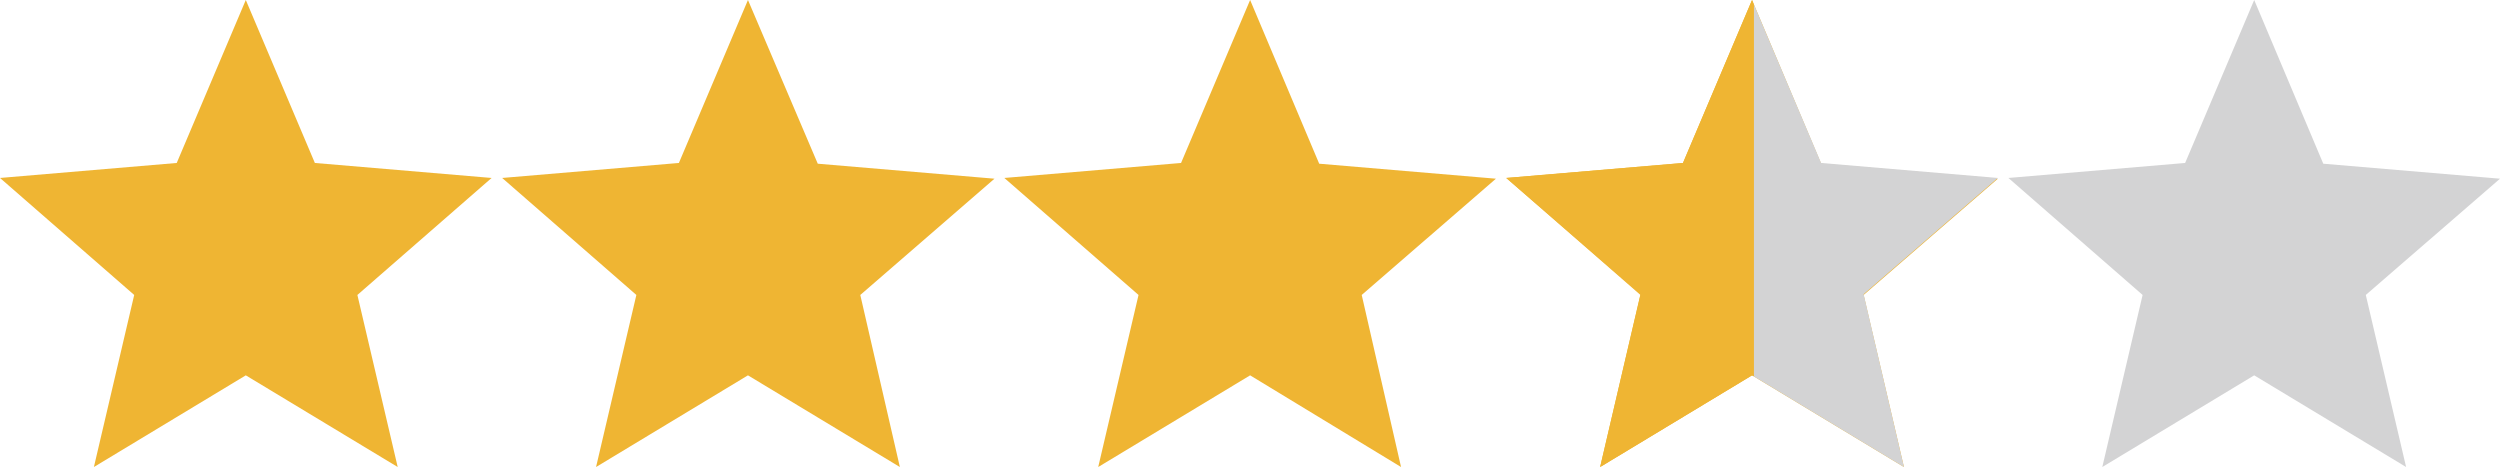
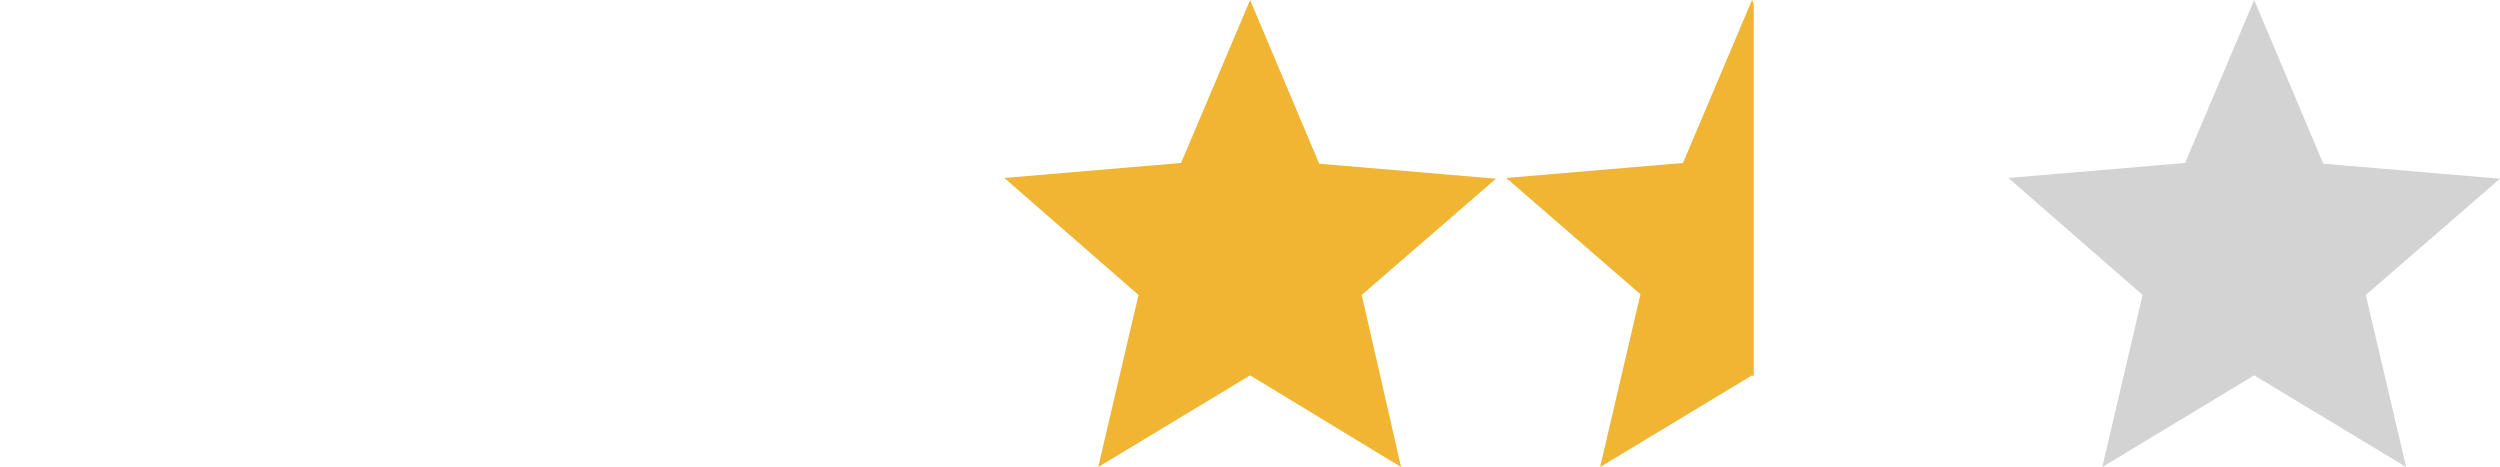
<svg xmlns="http://www.w3.org/2000/svg" viewBox="0 0 101.71 19">
  <defs>
    <style>.cls-1{fill:#efb533;}.cls-2{fill:#d3d3d4;}</style>
  </defs>
  <title>icon_star3harf</title>
  <g id="レイヤー_2" data-name="レイヤー 2">
    <g id="レイヤー_1-2" data-name="レイヤー 1">
-       <path class="cls-1" d="M10,15.27,16.18,19l-1.64-7L20,7.24l-7.19-.61L10,0,7.19,6.63,0,7.24,5.46,12,3.82,19Z" />
-       <path class="cls-1" d="M30.43,15.27,36.61,19,35,12l5.46-4.73-7.19-.61L30.43,0,27.62,6.63l-7.19.61L25.89,12l-1.64,7Z" />
      <path class="cls-1" d="M50.86,15.27,57,19,55.4,12l5.46-4.73-7.19-.61L50.86,0,48.05,6.63l-7.19.61L46.32,12l-1.64,7Z" />
-       <path class="cls-1" d="M71.28,15.27,77.46,19l-1.64-7,5.46-4.73-7.19-.61L71.28,0,68.47,6.63l-7.19.61L66.74,12,65.1,19Z" />
      <path class="cls-2" d="M91.71,15.27,97.89,19l-1.64-7,5.46-4.73-7.19-.61L91.71,0,88.9,6.63l-7.19.61L87.17,12l-1.64,7Z" />
-       <polygon class="cls-2" points="75.82 11.97 81.28 7.24 74.09 6.63 71.35 0.17 71.35 15.31 77.46 19 75.82 11.97" />
      <polygon class="cls-1" points="71.28 0 68.47 6.63 61.28 7.24 66.74 11.97 65.1 19 71.28 15.27 71.35 15.31 71.35 0.17 71.28 0" />
    </g>
  </g>
</svg>